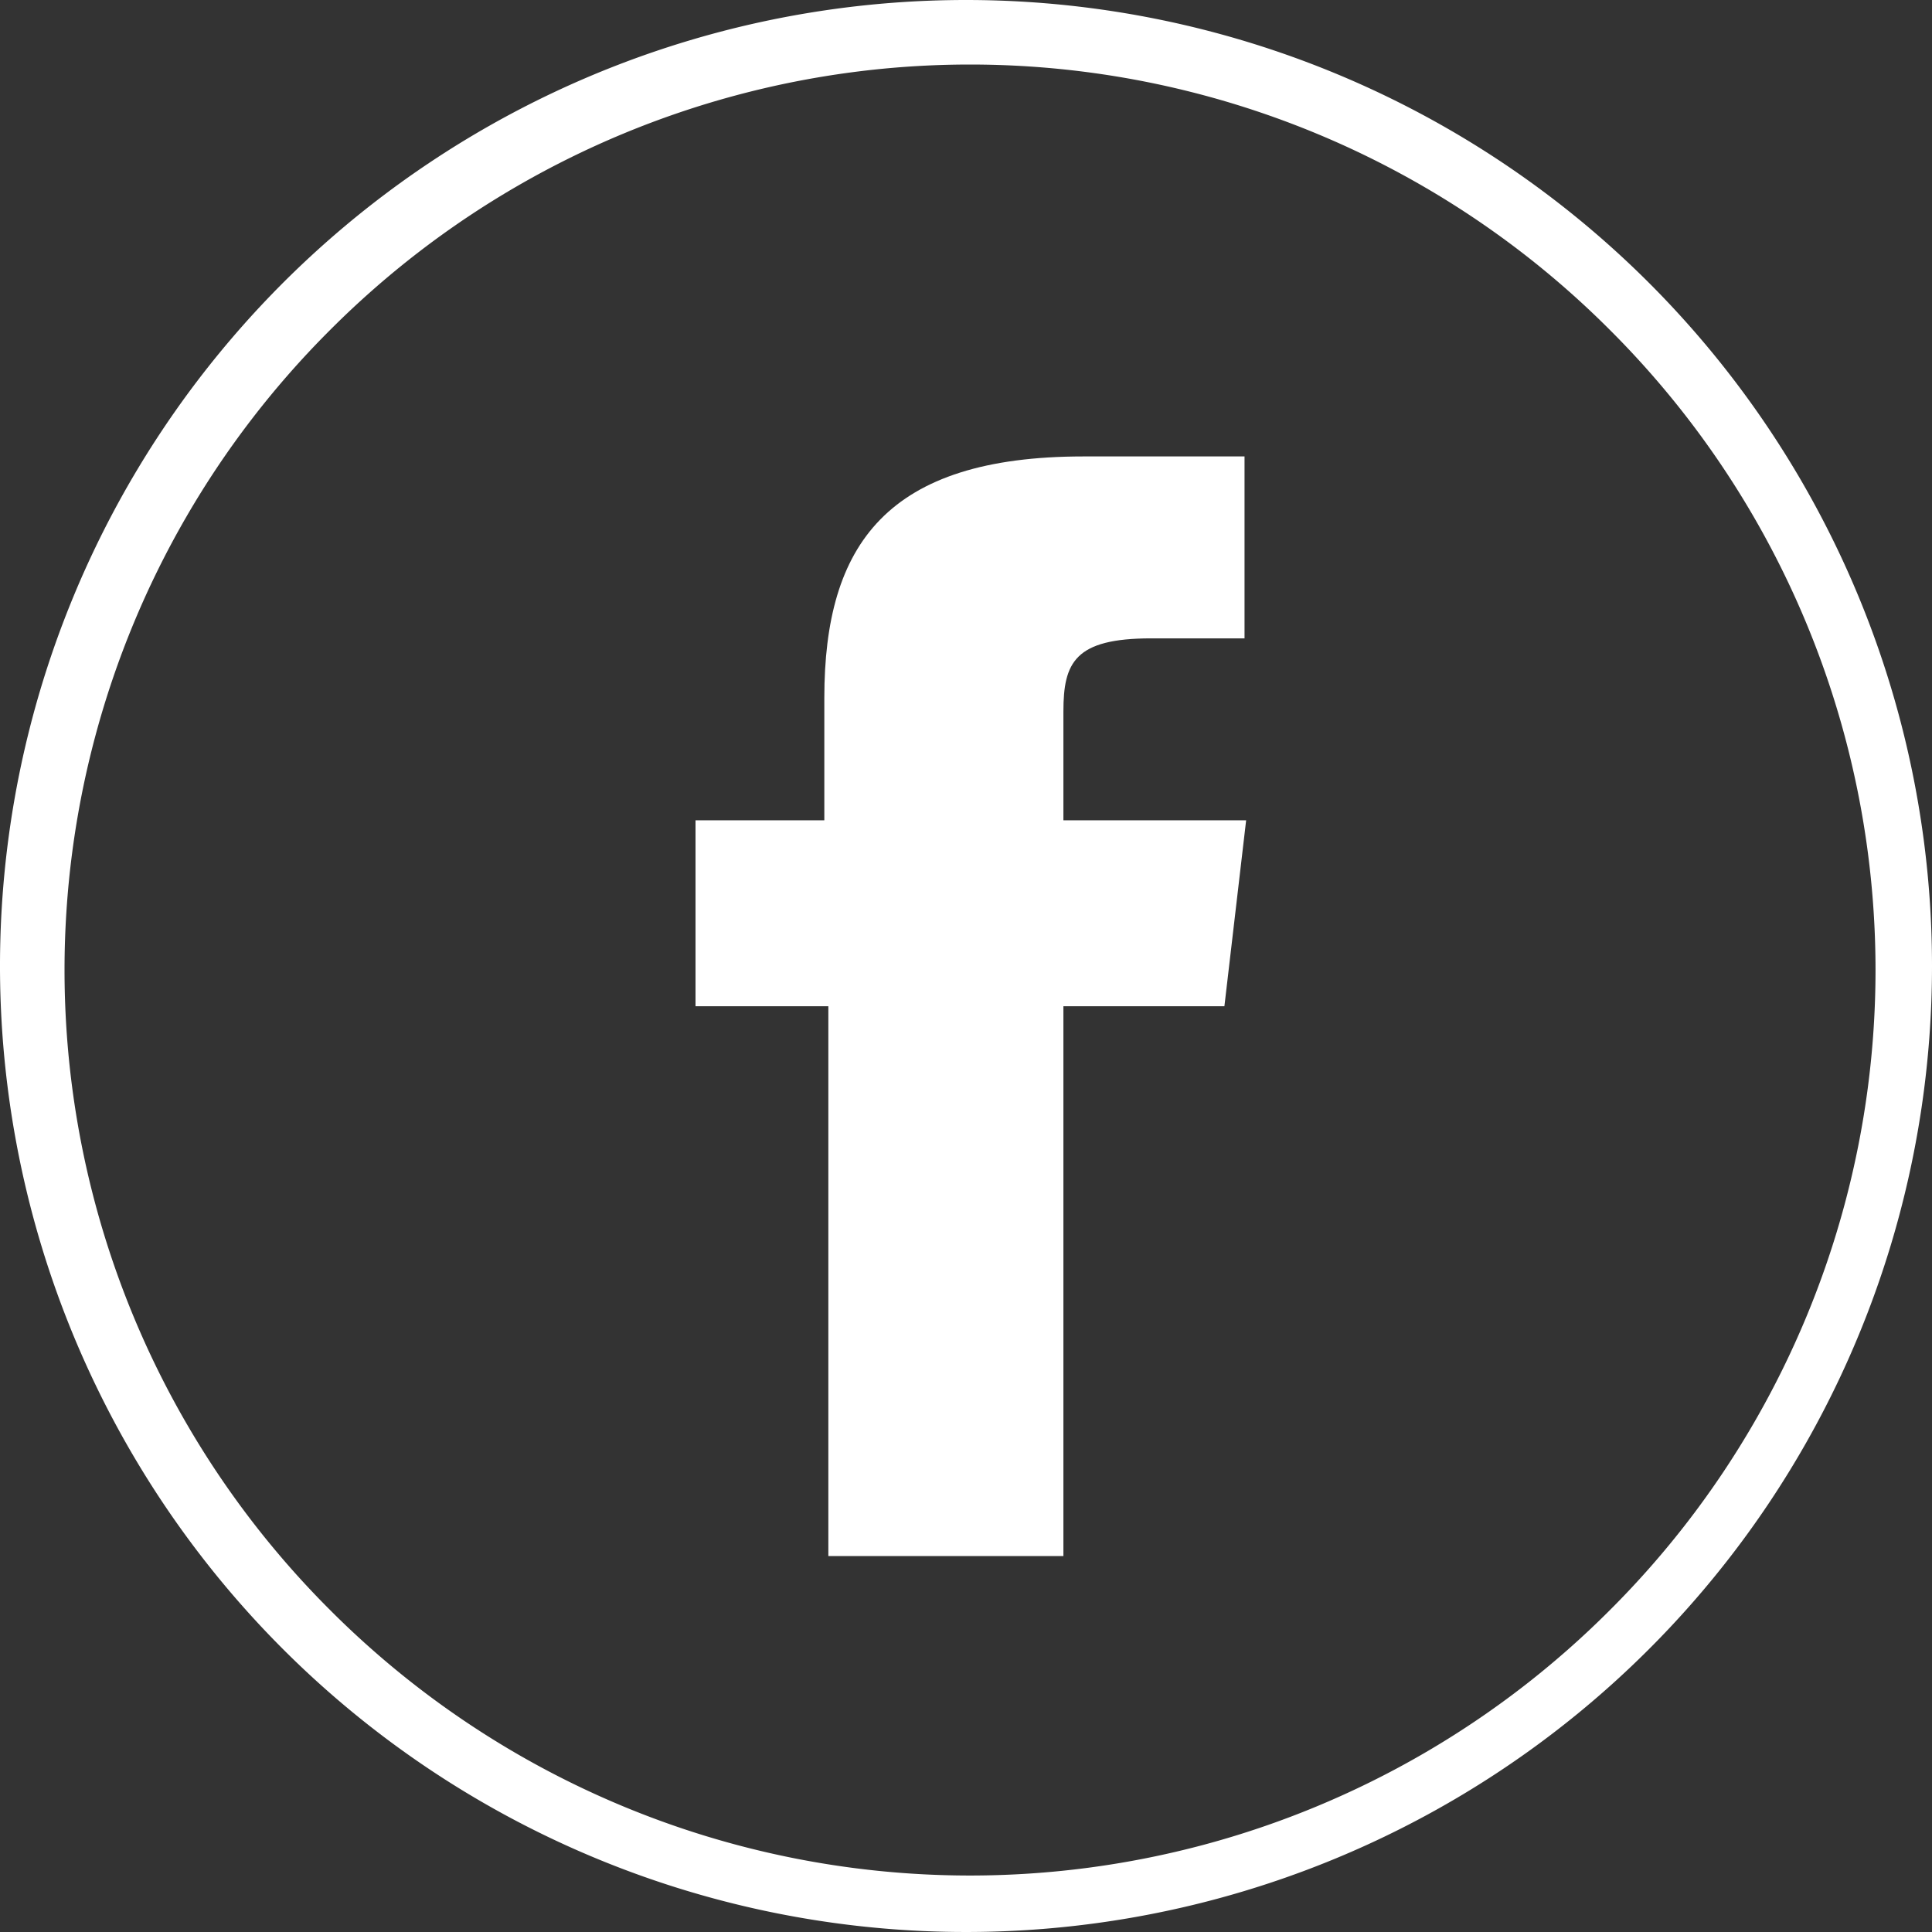
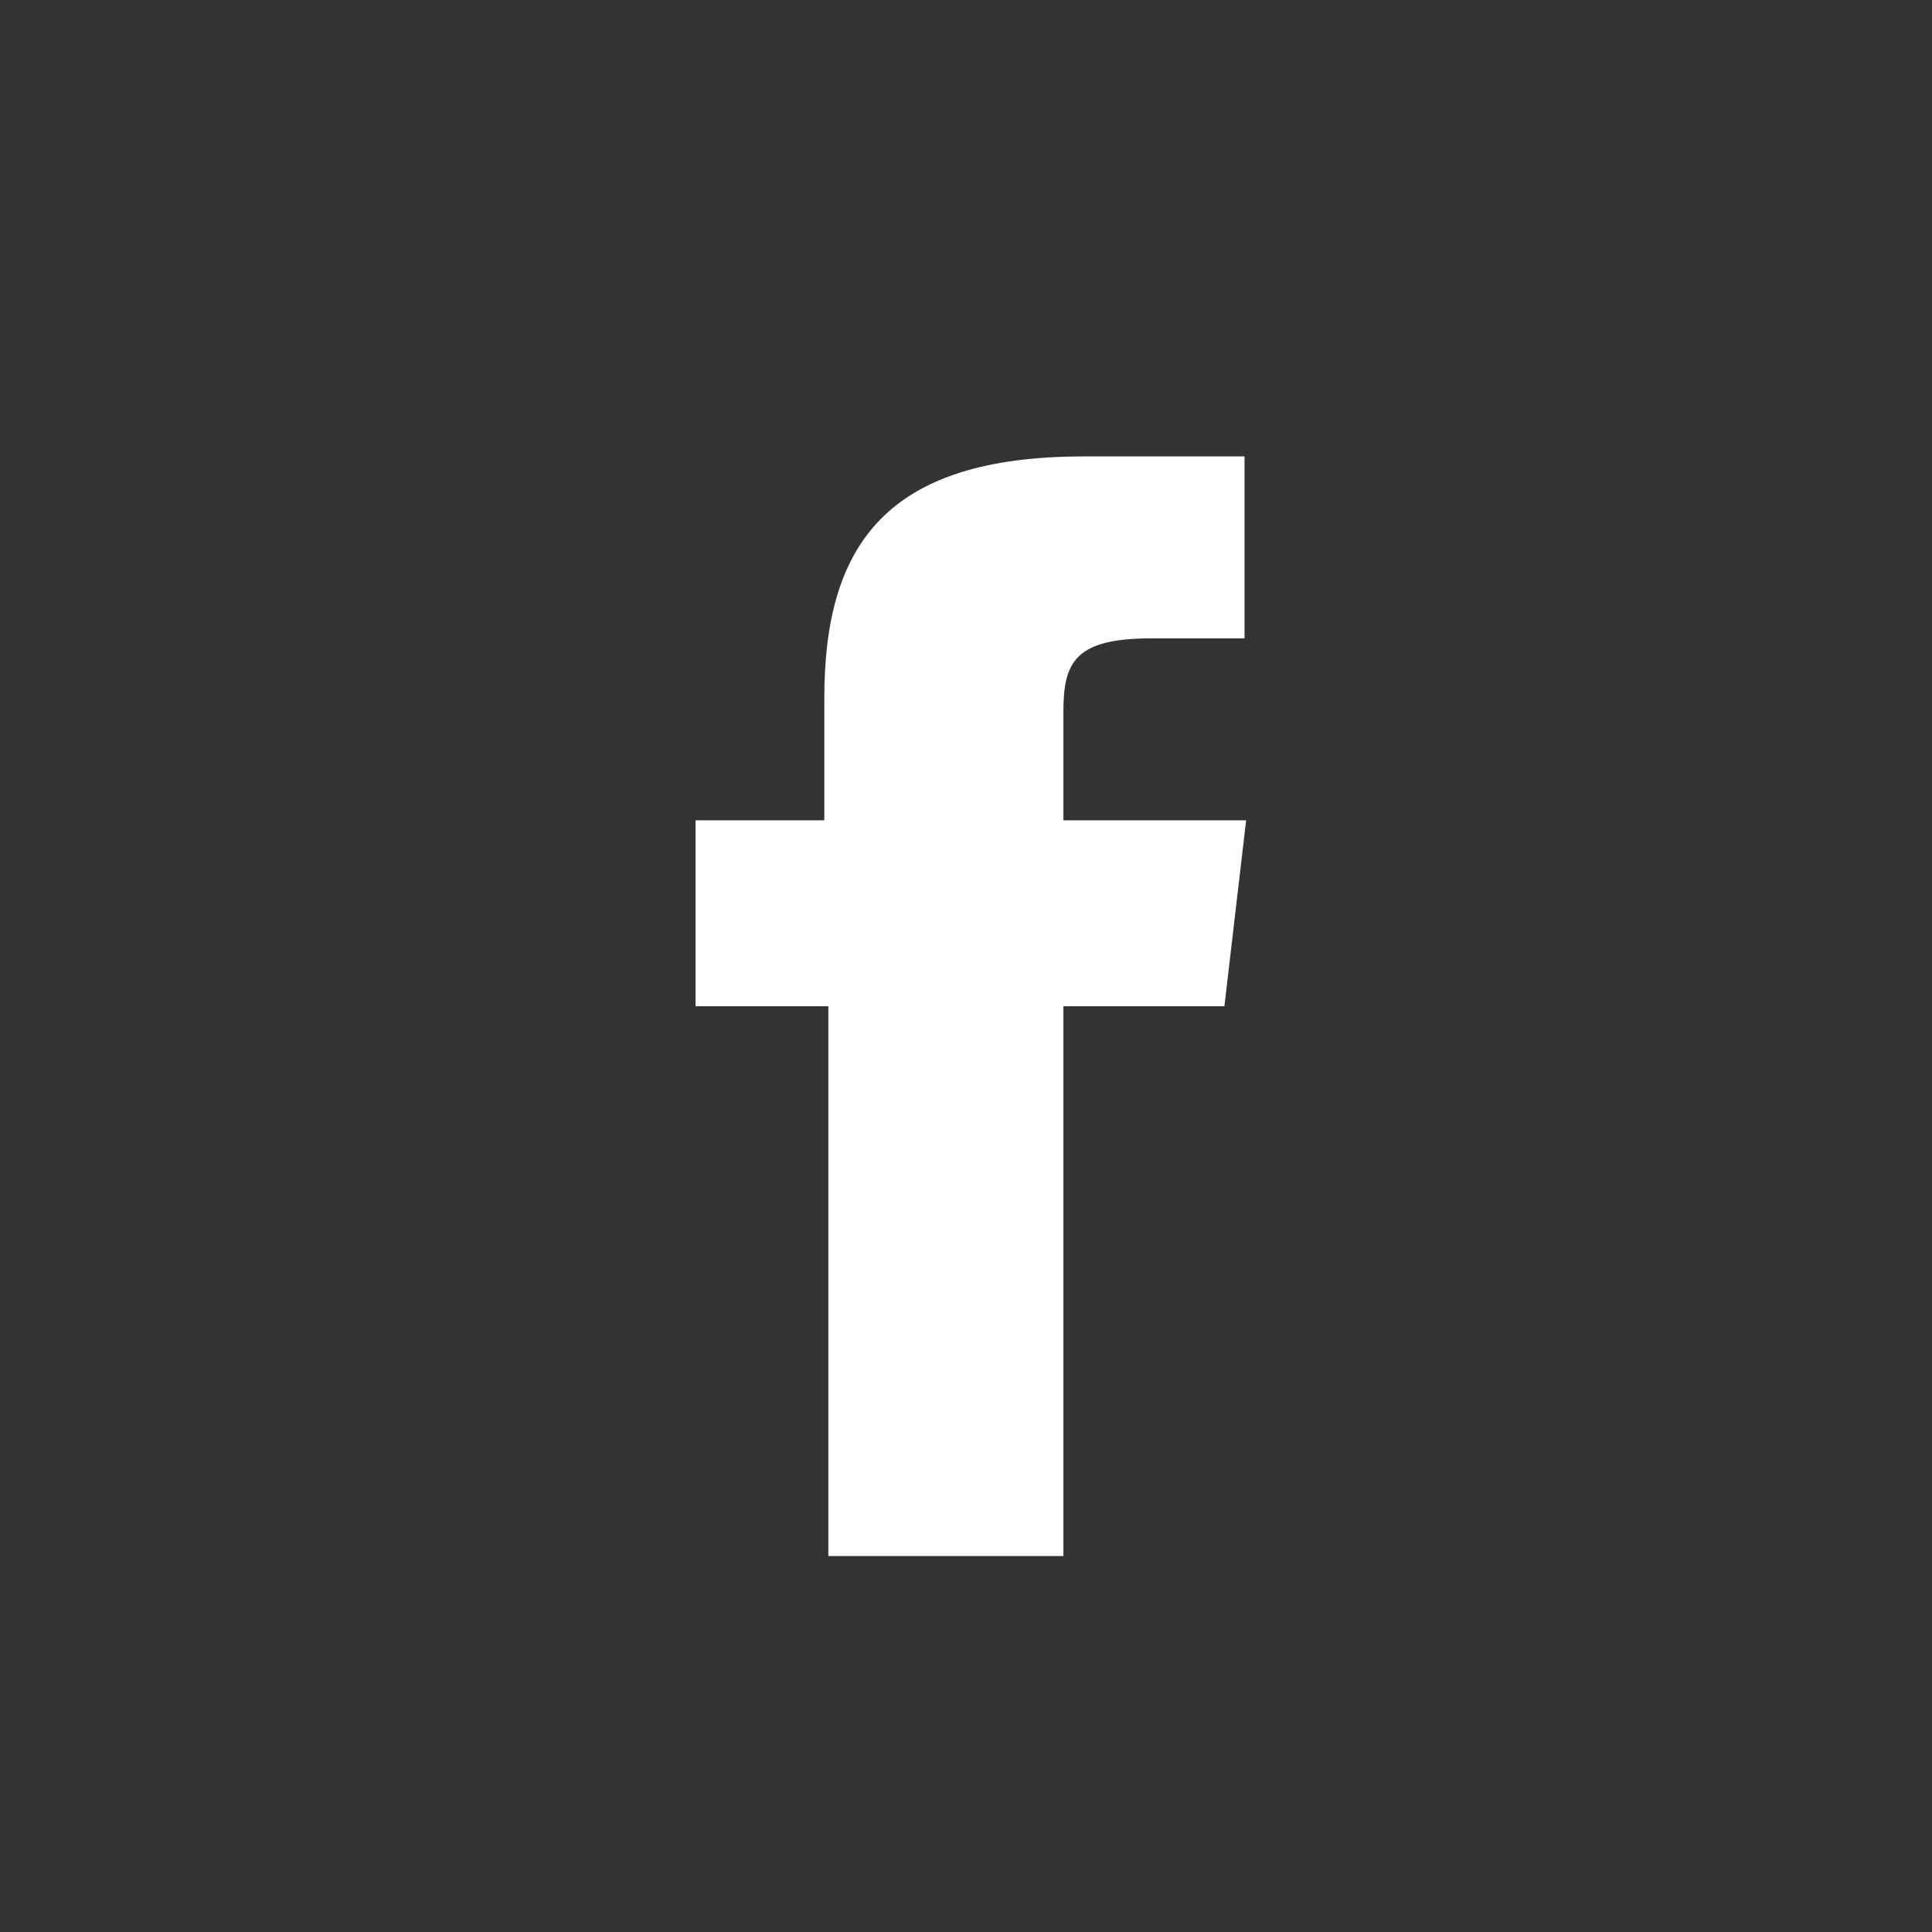
<svg xmlns="http://www.w3.org/2000/svg" viewBox="0 0 24 24">
  <rect x="0" y="0" width="24" height="24" fill="#333333" stroke="none" />
  <defs>
    <style>.cls-1{fill:#ffffff;}</style>
  </defs>
  <title>ico-facebook-01</title>
  <g id="Layer_2" data-name="Layer 2">
    <g id="varadero_reparacion_naval" data-name="varadero reparacion naval">
      <g id="facebook">
        <path class="cls-1" d="M13.21,10.19V8.84c0-.61.14-.91,1.09-.91h1.16V5.67h-2c-2.44,0-3.22,1.09-3.22,3v1.52H8.64V12.5h1.65v6.83h2.92V12.5h2l.27-2.31Z" />
-         <path class="cls-1" d="M12,0A12,12,0,1,0,24,12,12,12,0,0,0,12,0Zm8,20a11.23,11.23,0,0,1-15.9,0,11.23,11.23,0,0,1,0-15.9,11.23,11.23,0,0,1,15.9,0A11.23,11.23,0,0,1,20,20Z" />
      </g>
    </g>
  </g>
</svg>